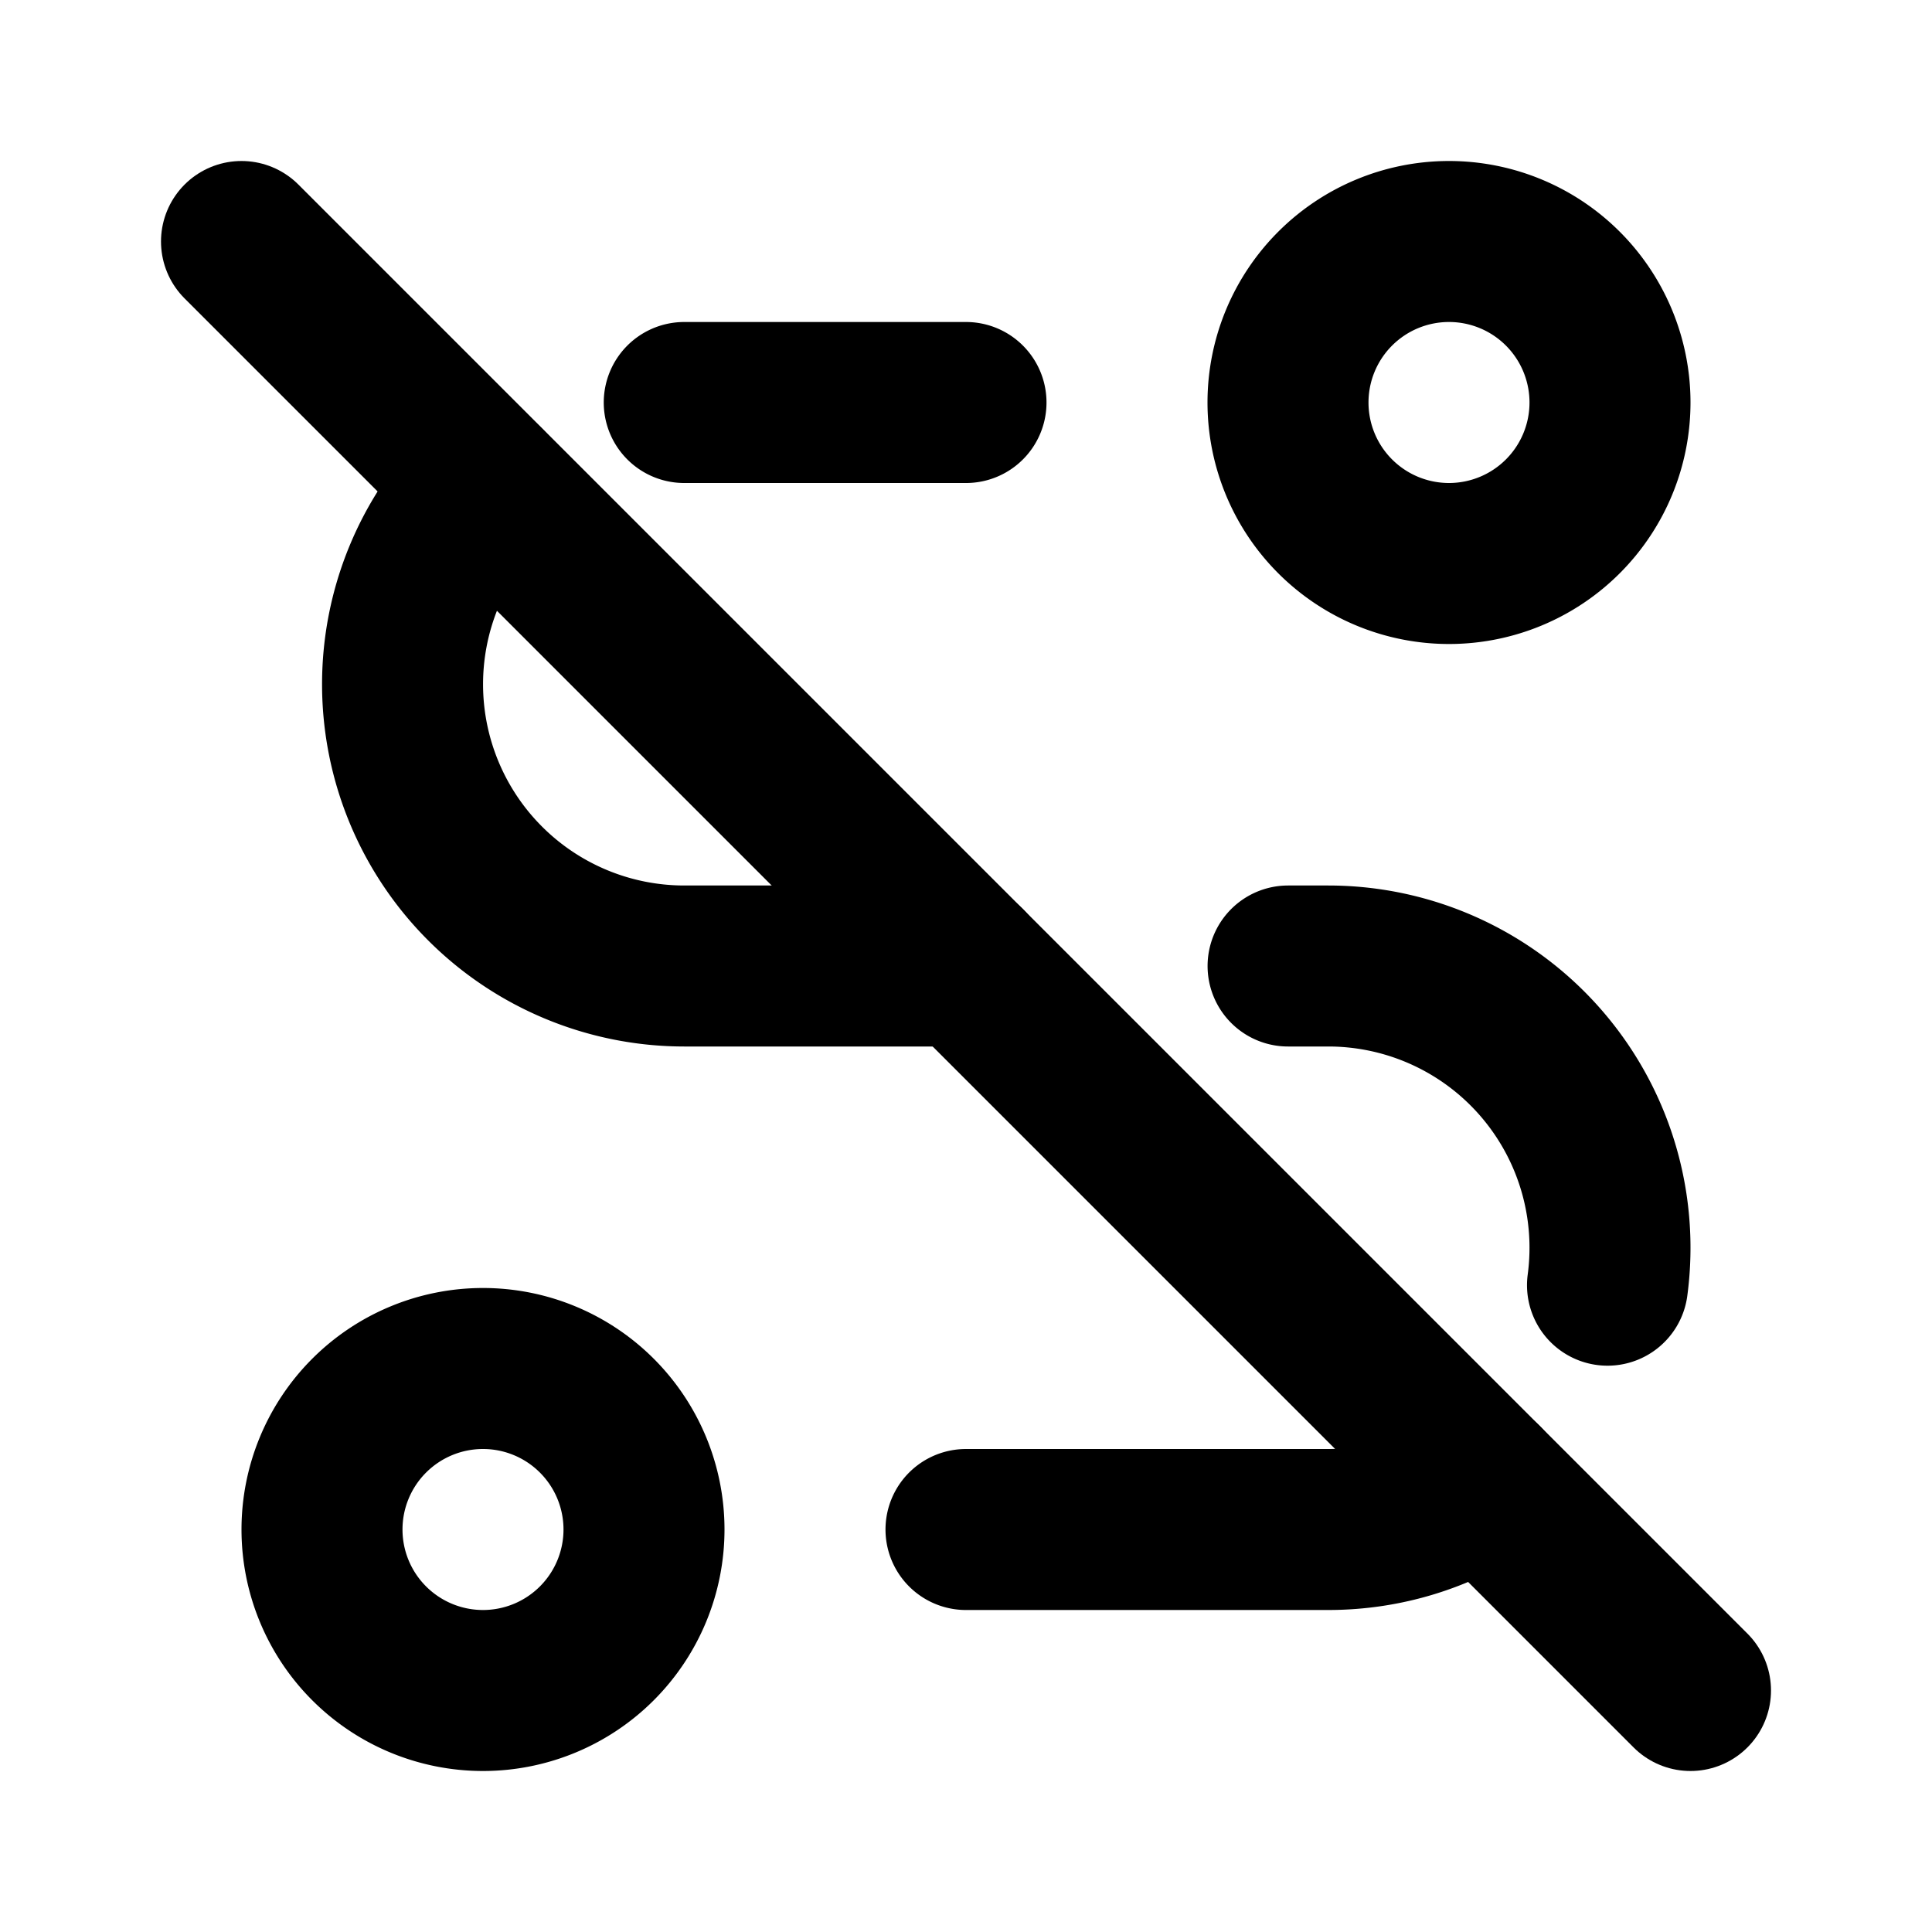
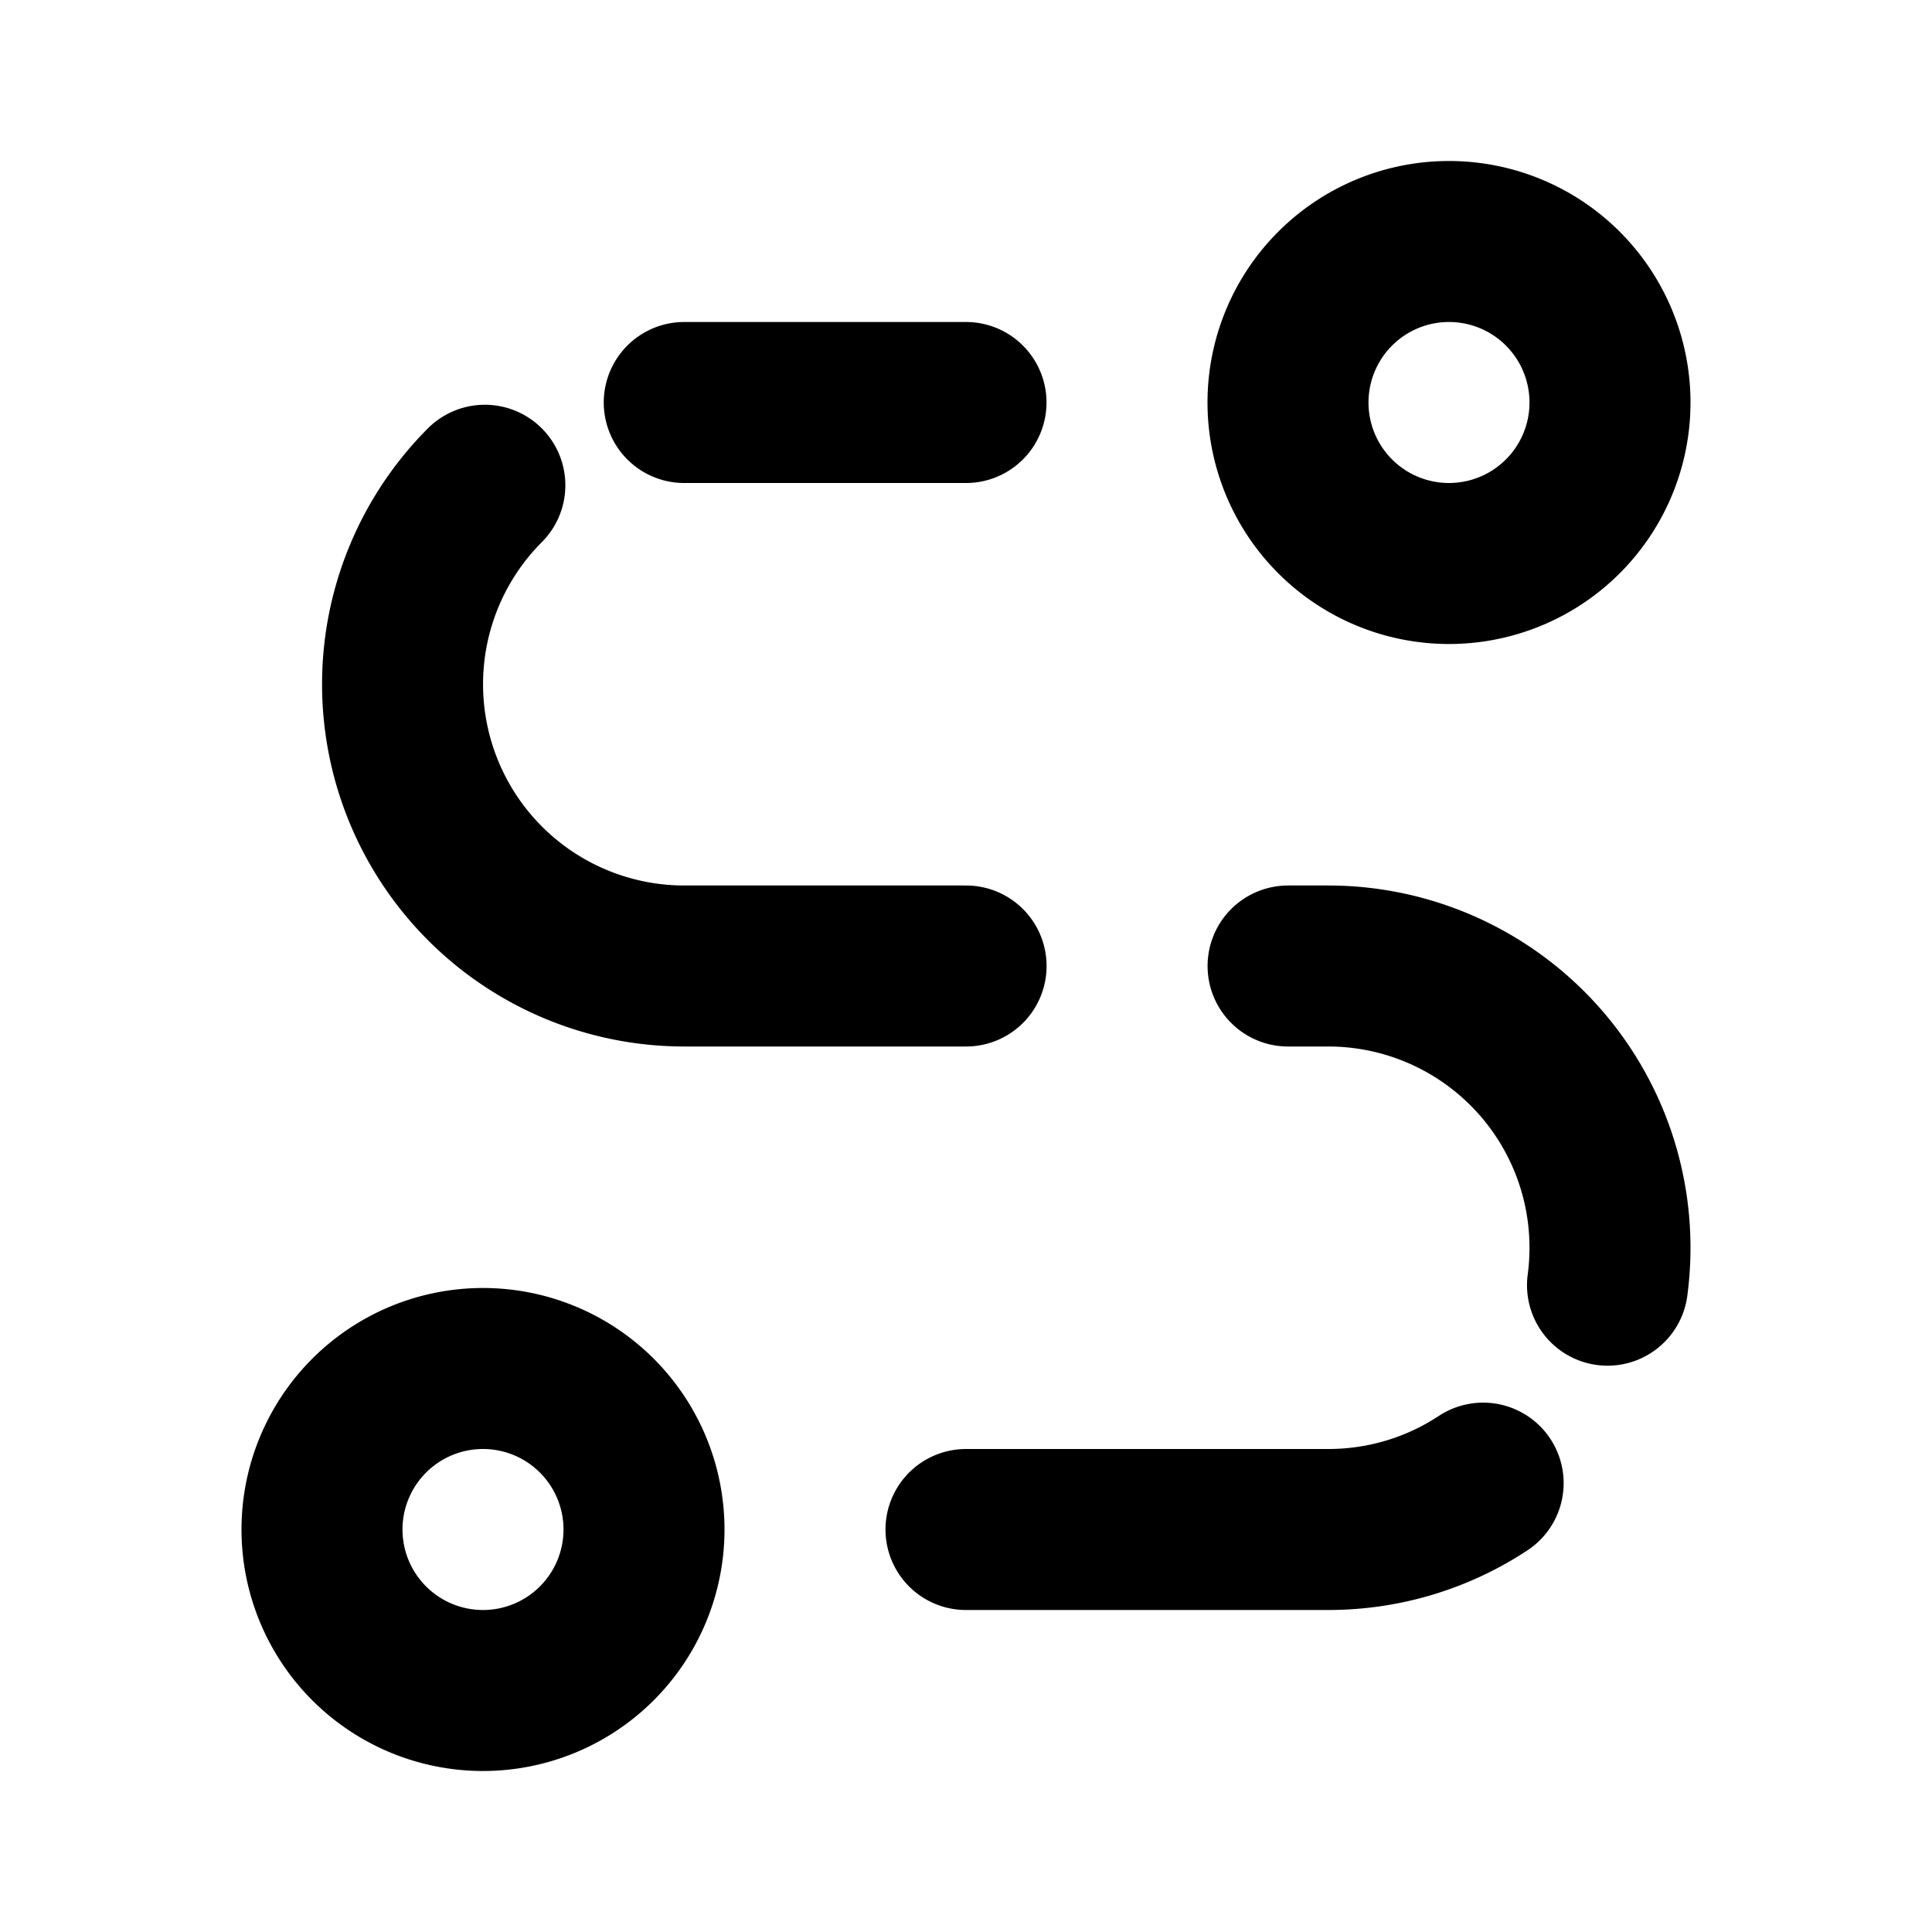
<svg xmlns="http://www.w3.org/2000/svg" width="24" height="24" viewBox="0 0 24 24" stroke-width="2" stroke="currentColor" fill="none" stroke-linecap="round" stroke-linejoin="round">
  <path d="M6 19m-2 0a2 2 0 1 0 4 0a2 2 0 1 0 -4 0" />
  <path d="M18 5m-2 0a2 2 0 1 0 4 0a2 2 0 1 0 -4 0" />
  <path d="M12 19h4.5c.71 0 1.372 -.212 1.924 -.576m1.545 -2.459a3.5 3.5 0 0 0 -3.469 -3.965h-.499m-4 0h-3.501a3.5 3.5 0 0 1 -2.477 -5.972m2.477 -1.028h3.5" />
-   <path d="M3 3l18 18" />
</svg>